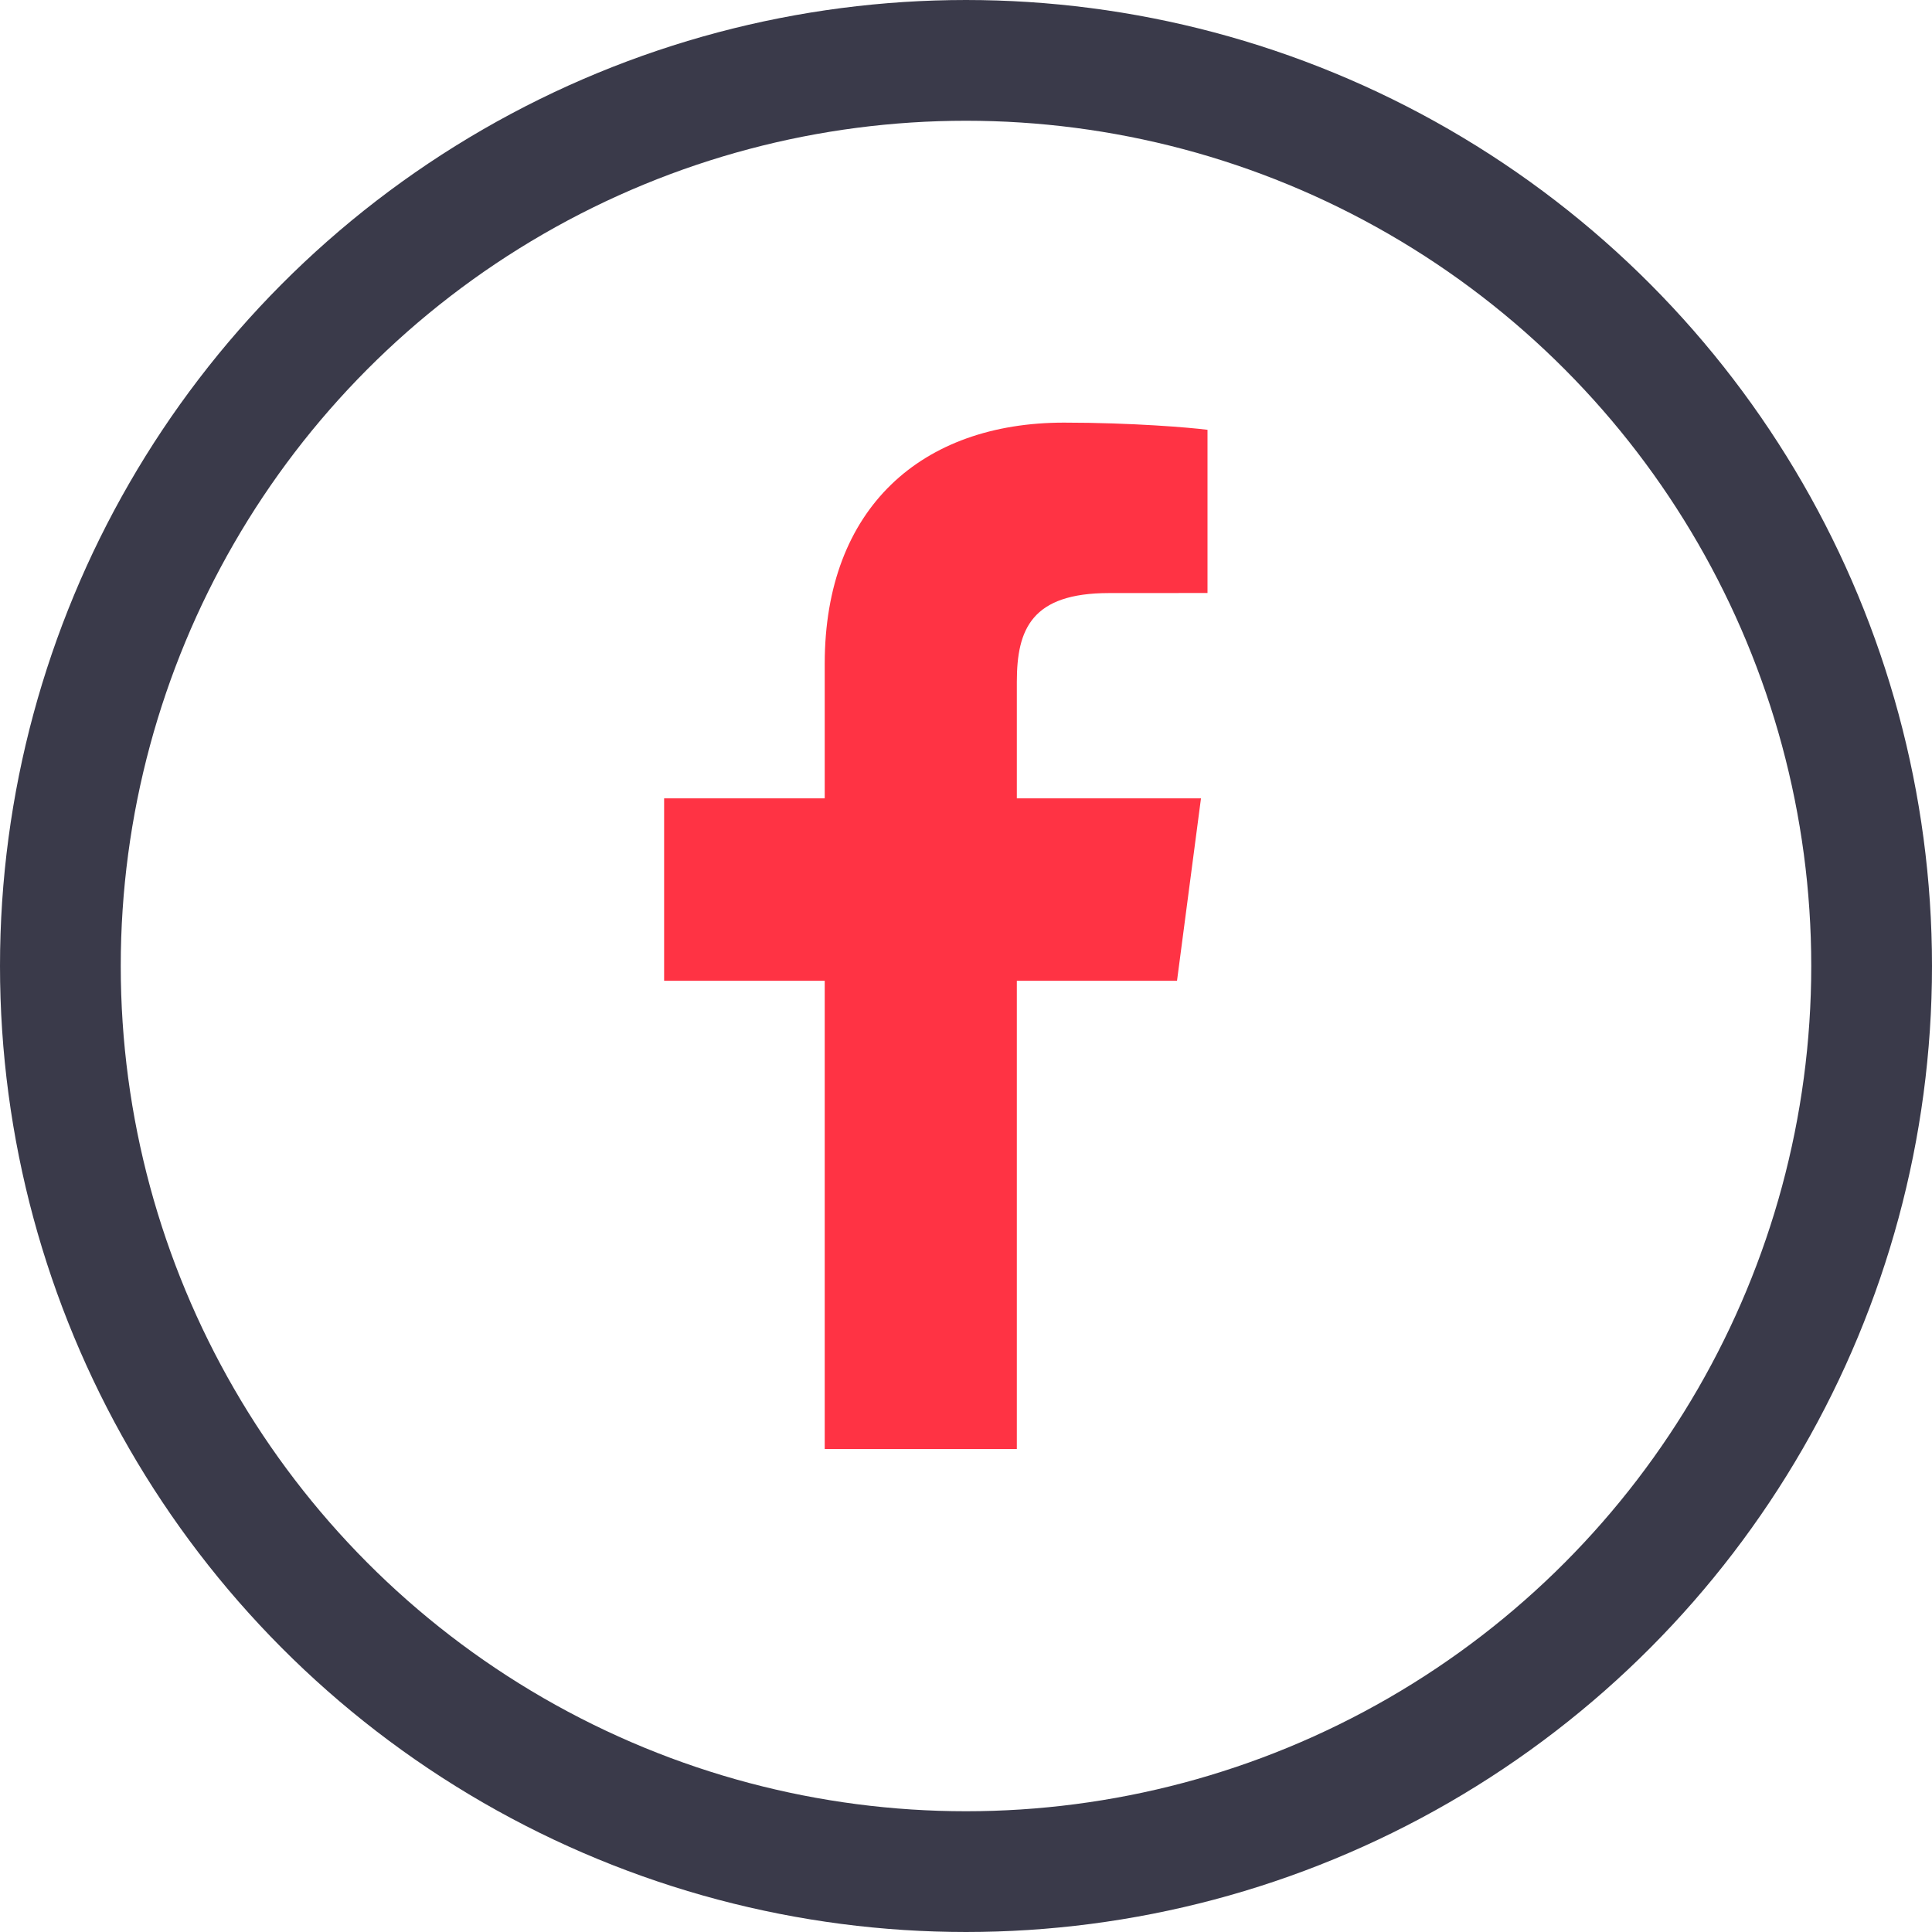
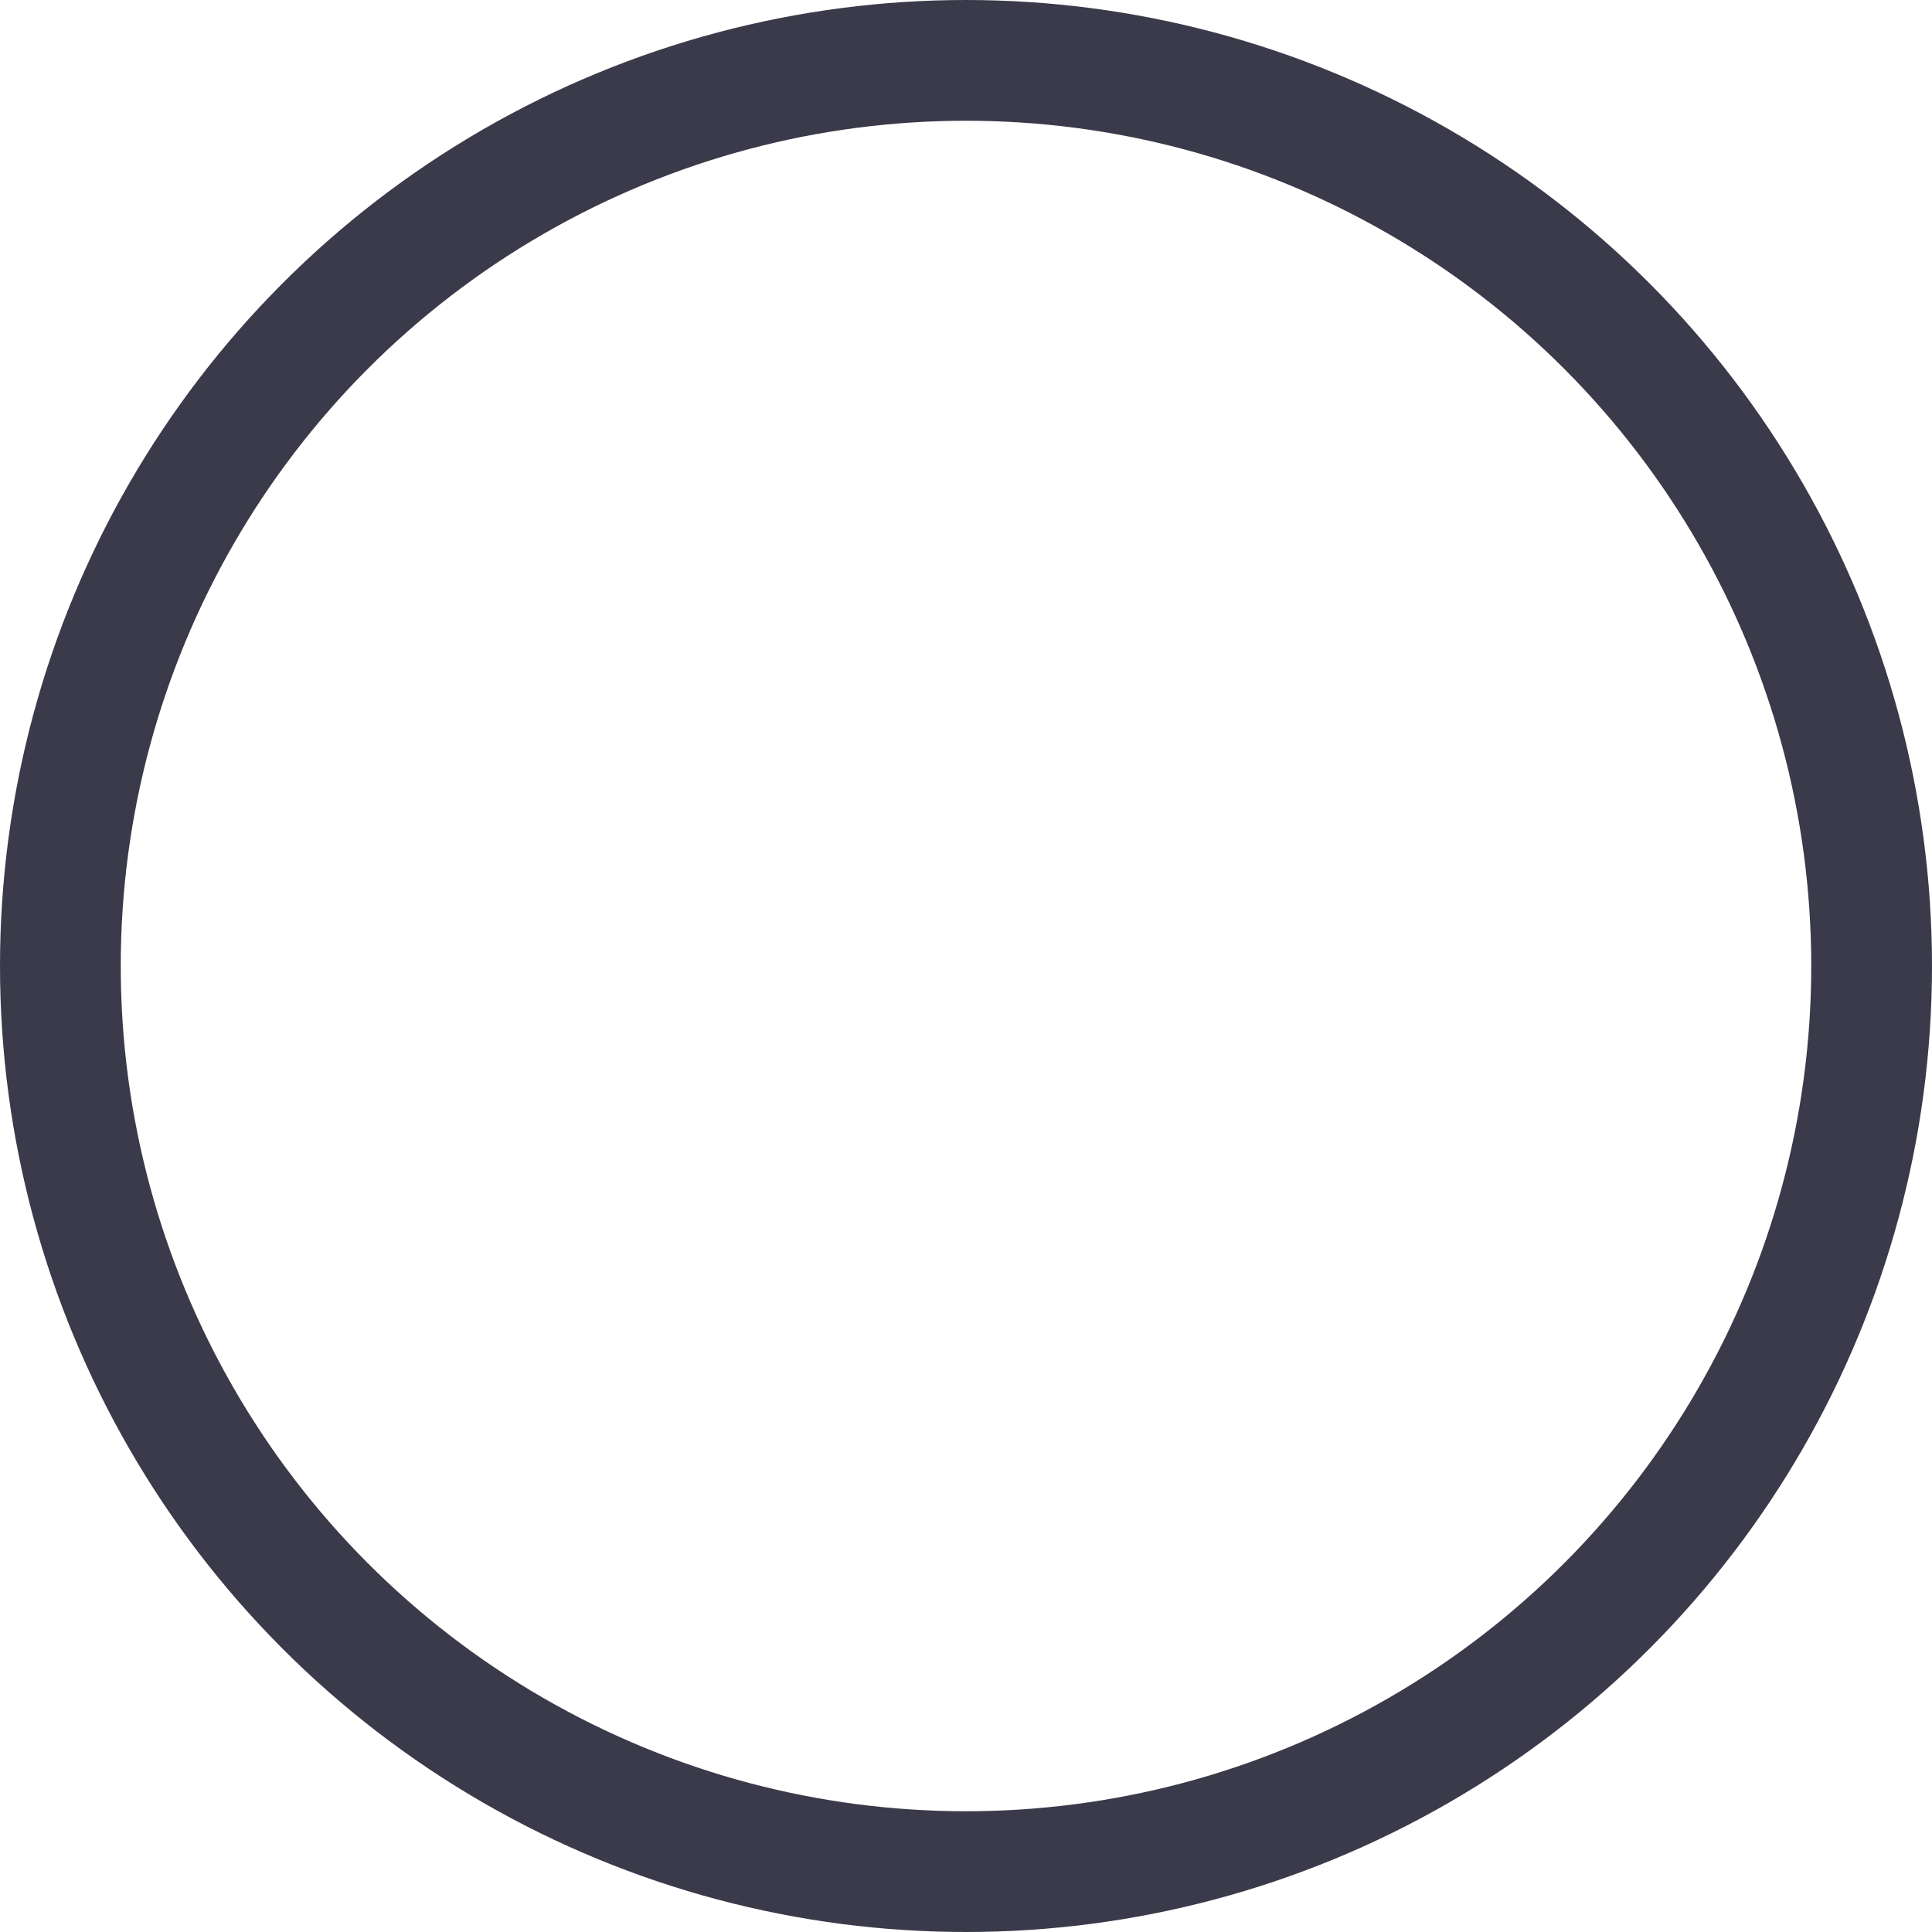
<svg xmlns="http://www.w3.org/2000/svg" width="32" height="32" viewBox="0 0 32 32">
  <g fill="none" fill-rule="evenodd" transform="translate(1 1)">
    <circle cx="15" cy="15" r="15" stroke="#3A3A4A" stroke-width="2" />
-     <path fill="#F34" fill-rule="nonzero" d="M15.842,23 L15.842,15.245 L18.495,15.245 L18.892,12.223 L15.842,12.223 L15.842,10.294 C15.842,9.419 16.089,8.823 17.369,8.823 L19,8.822 L19,6.119 C18.718,6.082 17.749,6 16.623,6 C14.271,6 12.66,7.408 12.66,9.995 L12.66,12.223 L10,12.223 L10,15.245 L12.66,15.245 L12.66,23 L15.842,23 Z" />
  </g>
</svg>